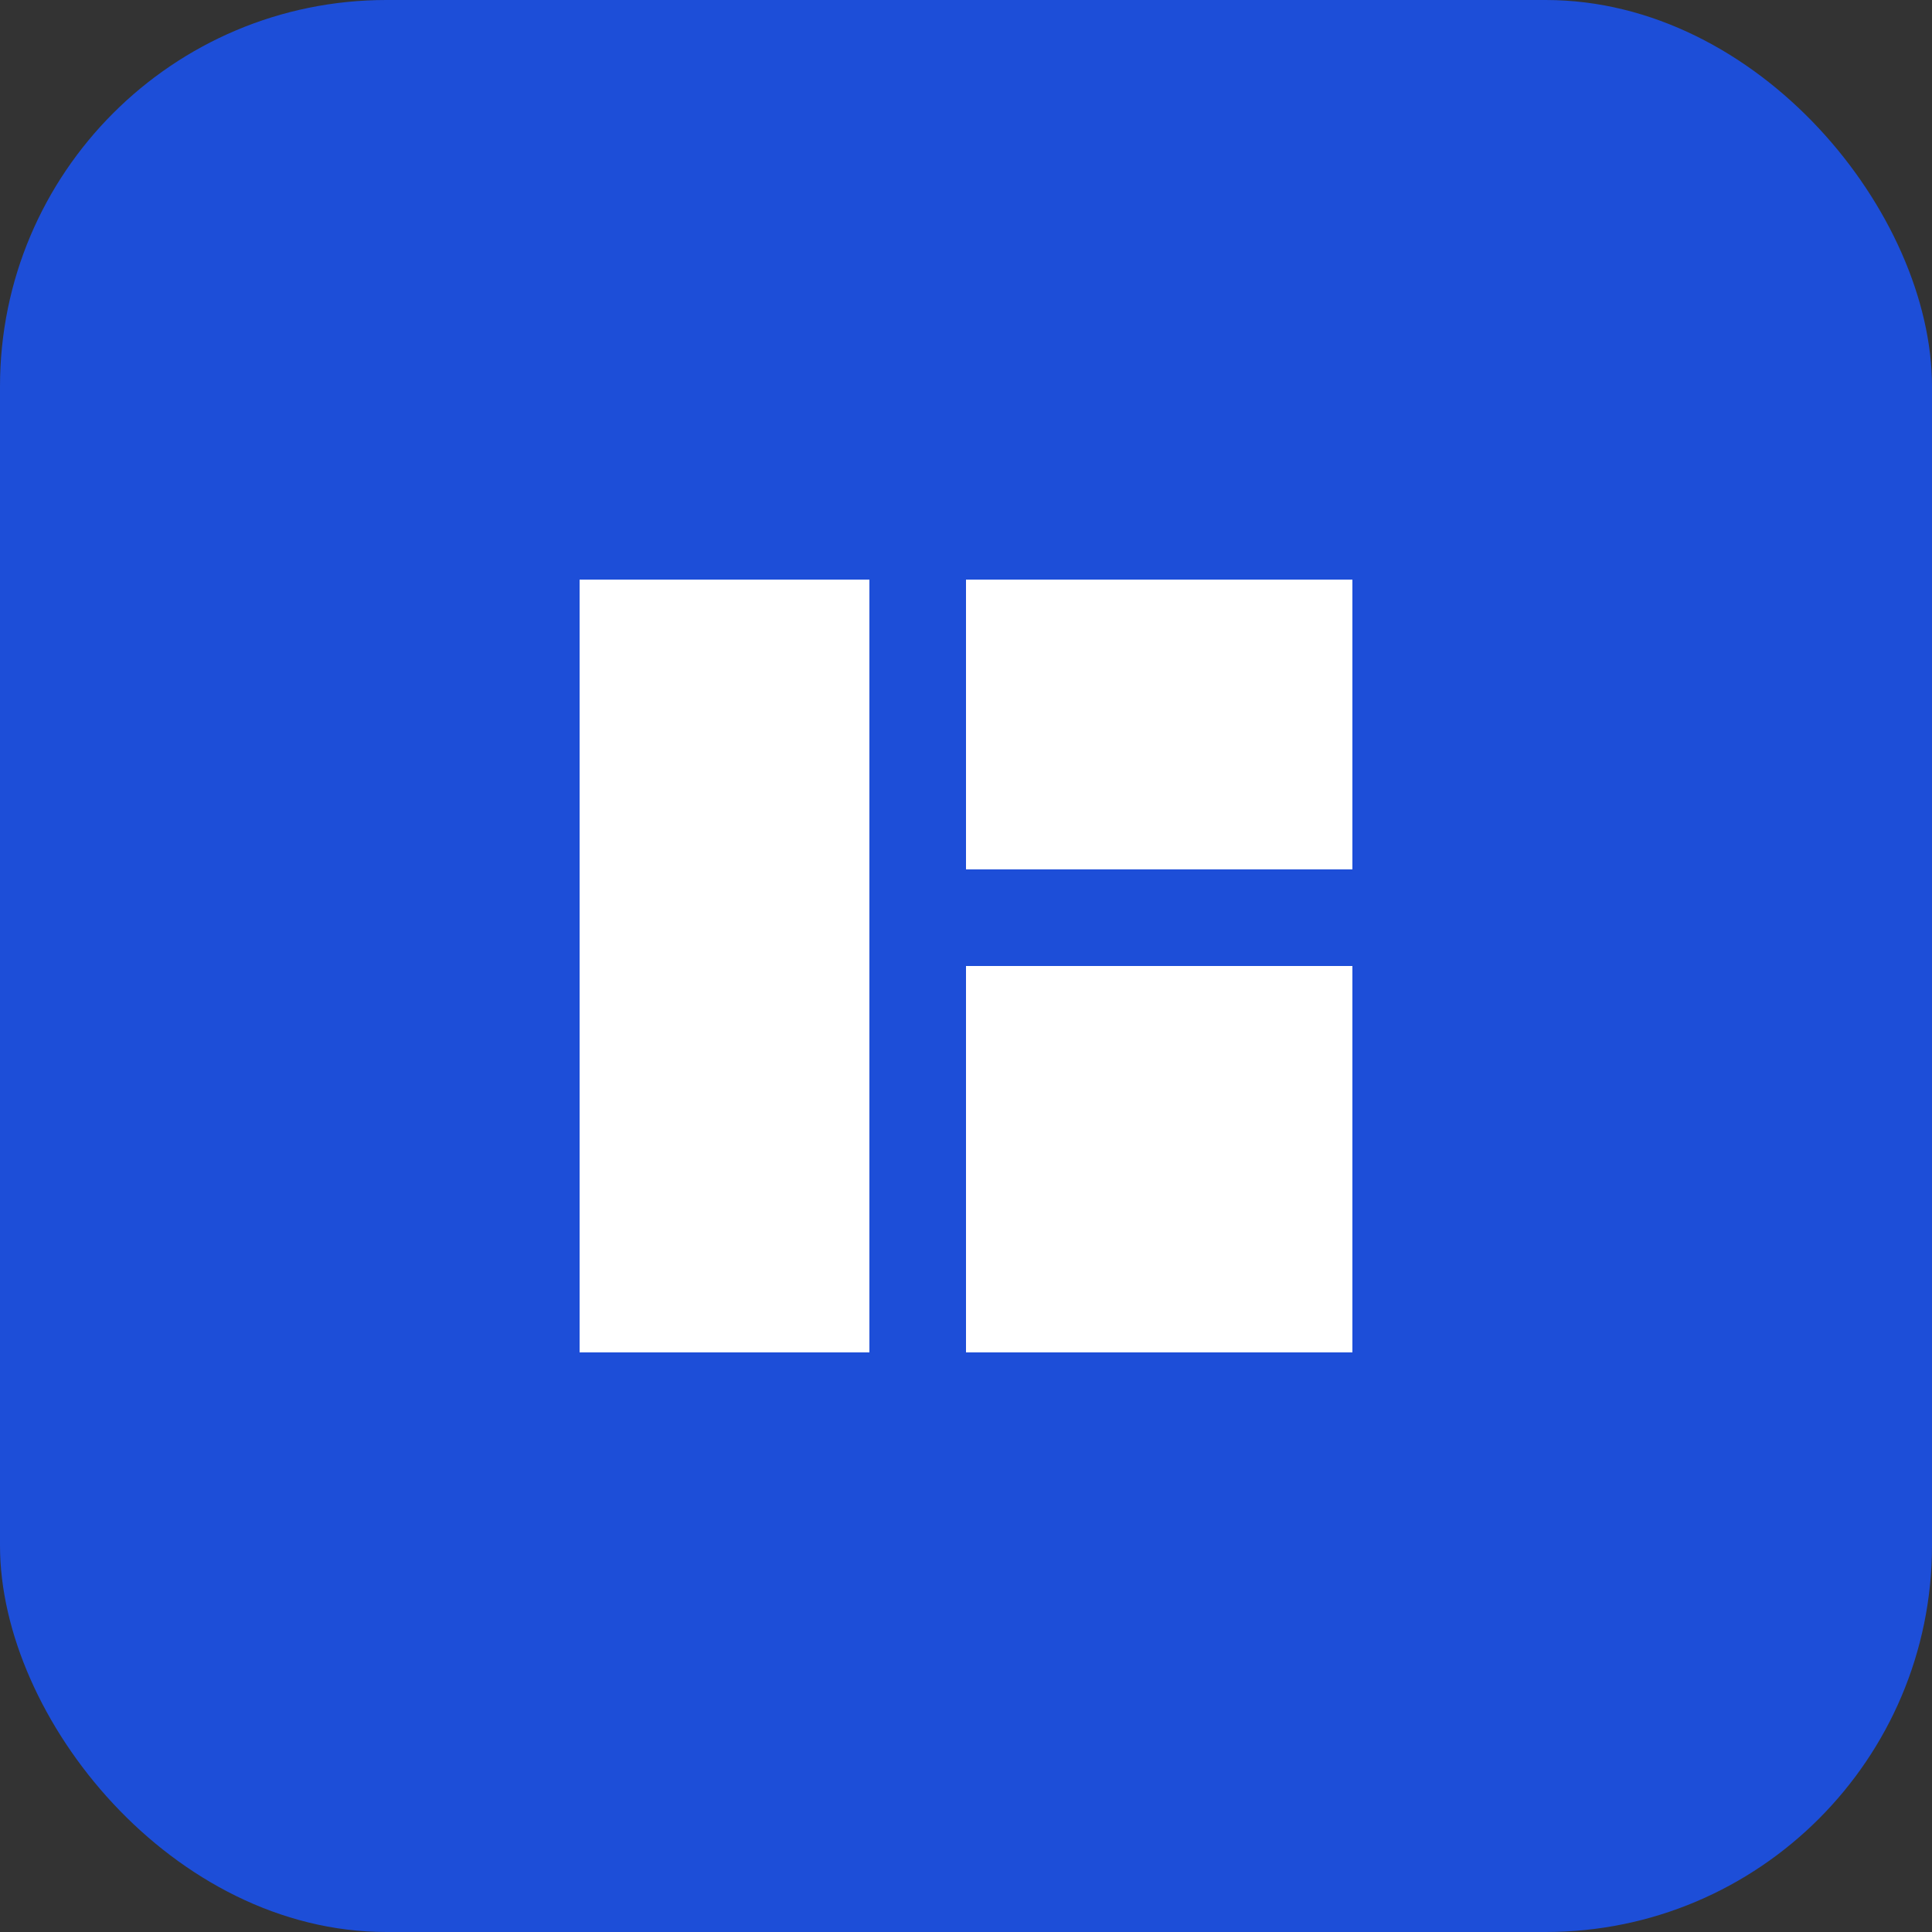
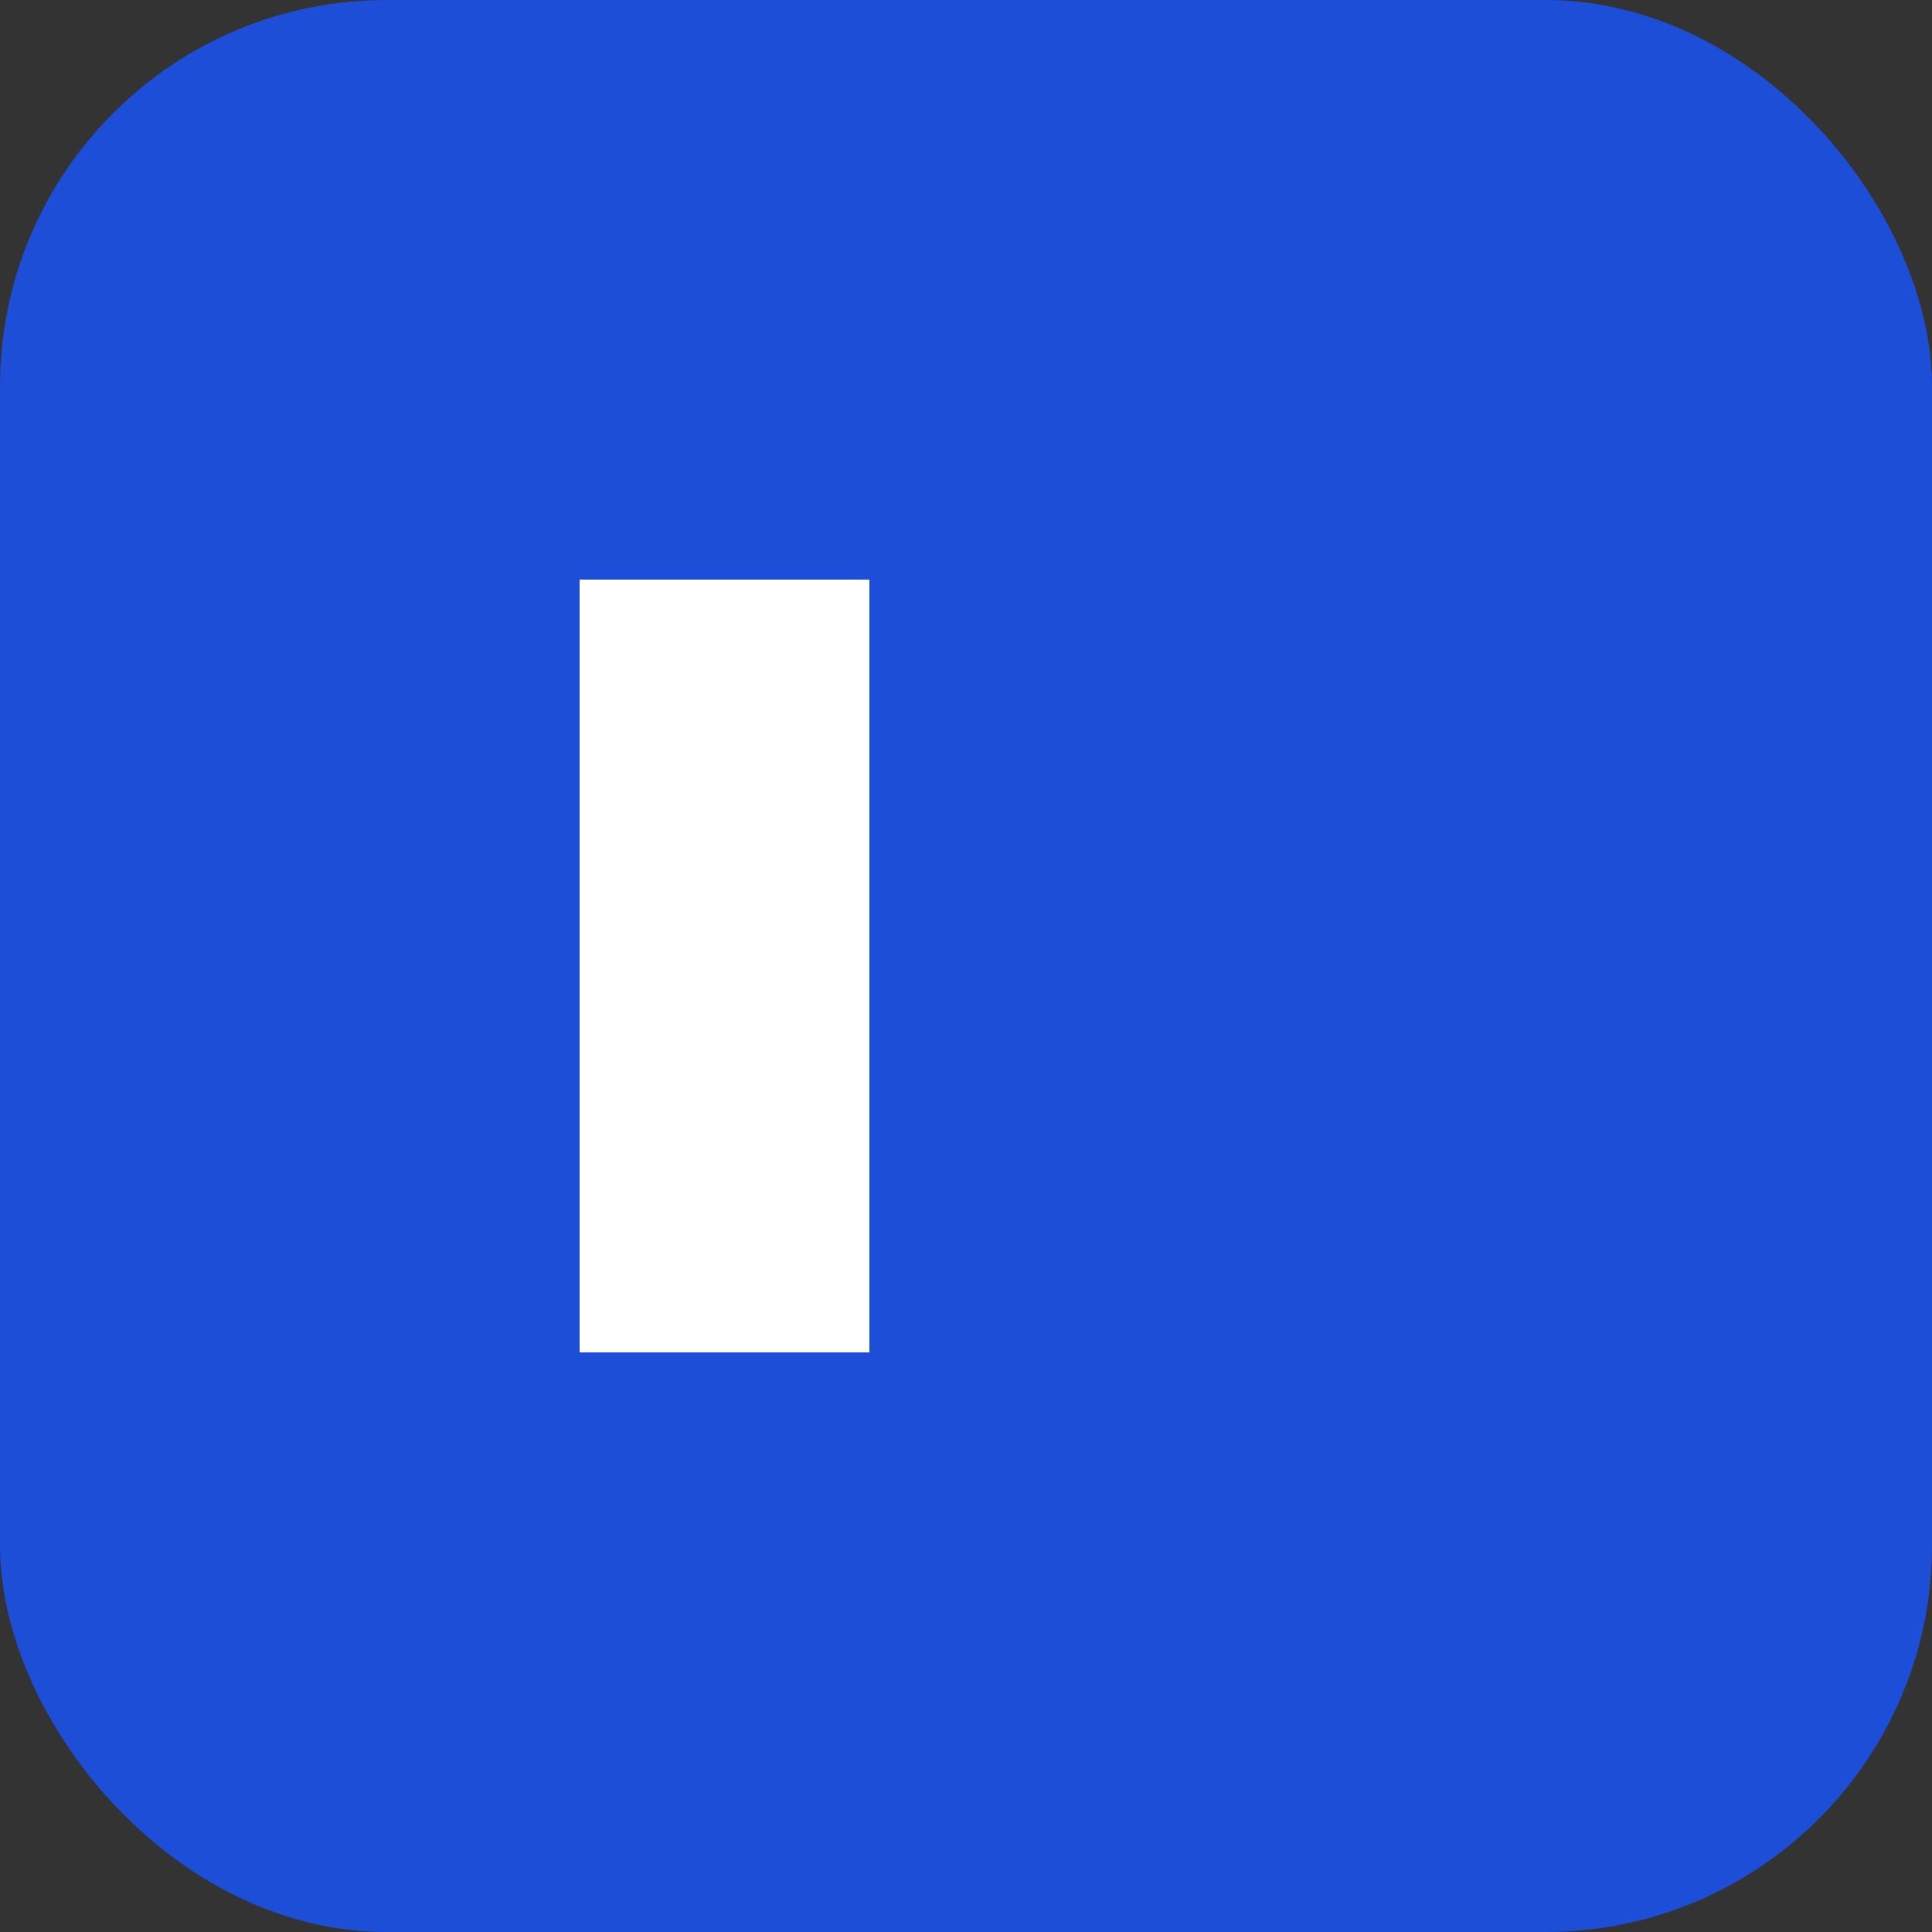
<svg xmlns="http://www.w3.org/2000/svg" viewBox="0 0 100 100" fill="none">
  <rect x="0" y="0" width="100" height="100" fill="#333333" stroke="none" />
  <rect width="100" height="100" rx="20" fill="#1D4ED8" />
  <path d="M30 30H45V70H30V30Z" fill="white" />
-   <path d="M50 30H70V45H50V30Z" fill="white" />
-   <path d="M50 50H70V70H50V50Z" fill="white" />
</svg>